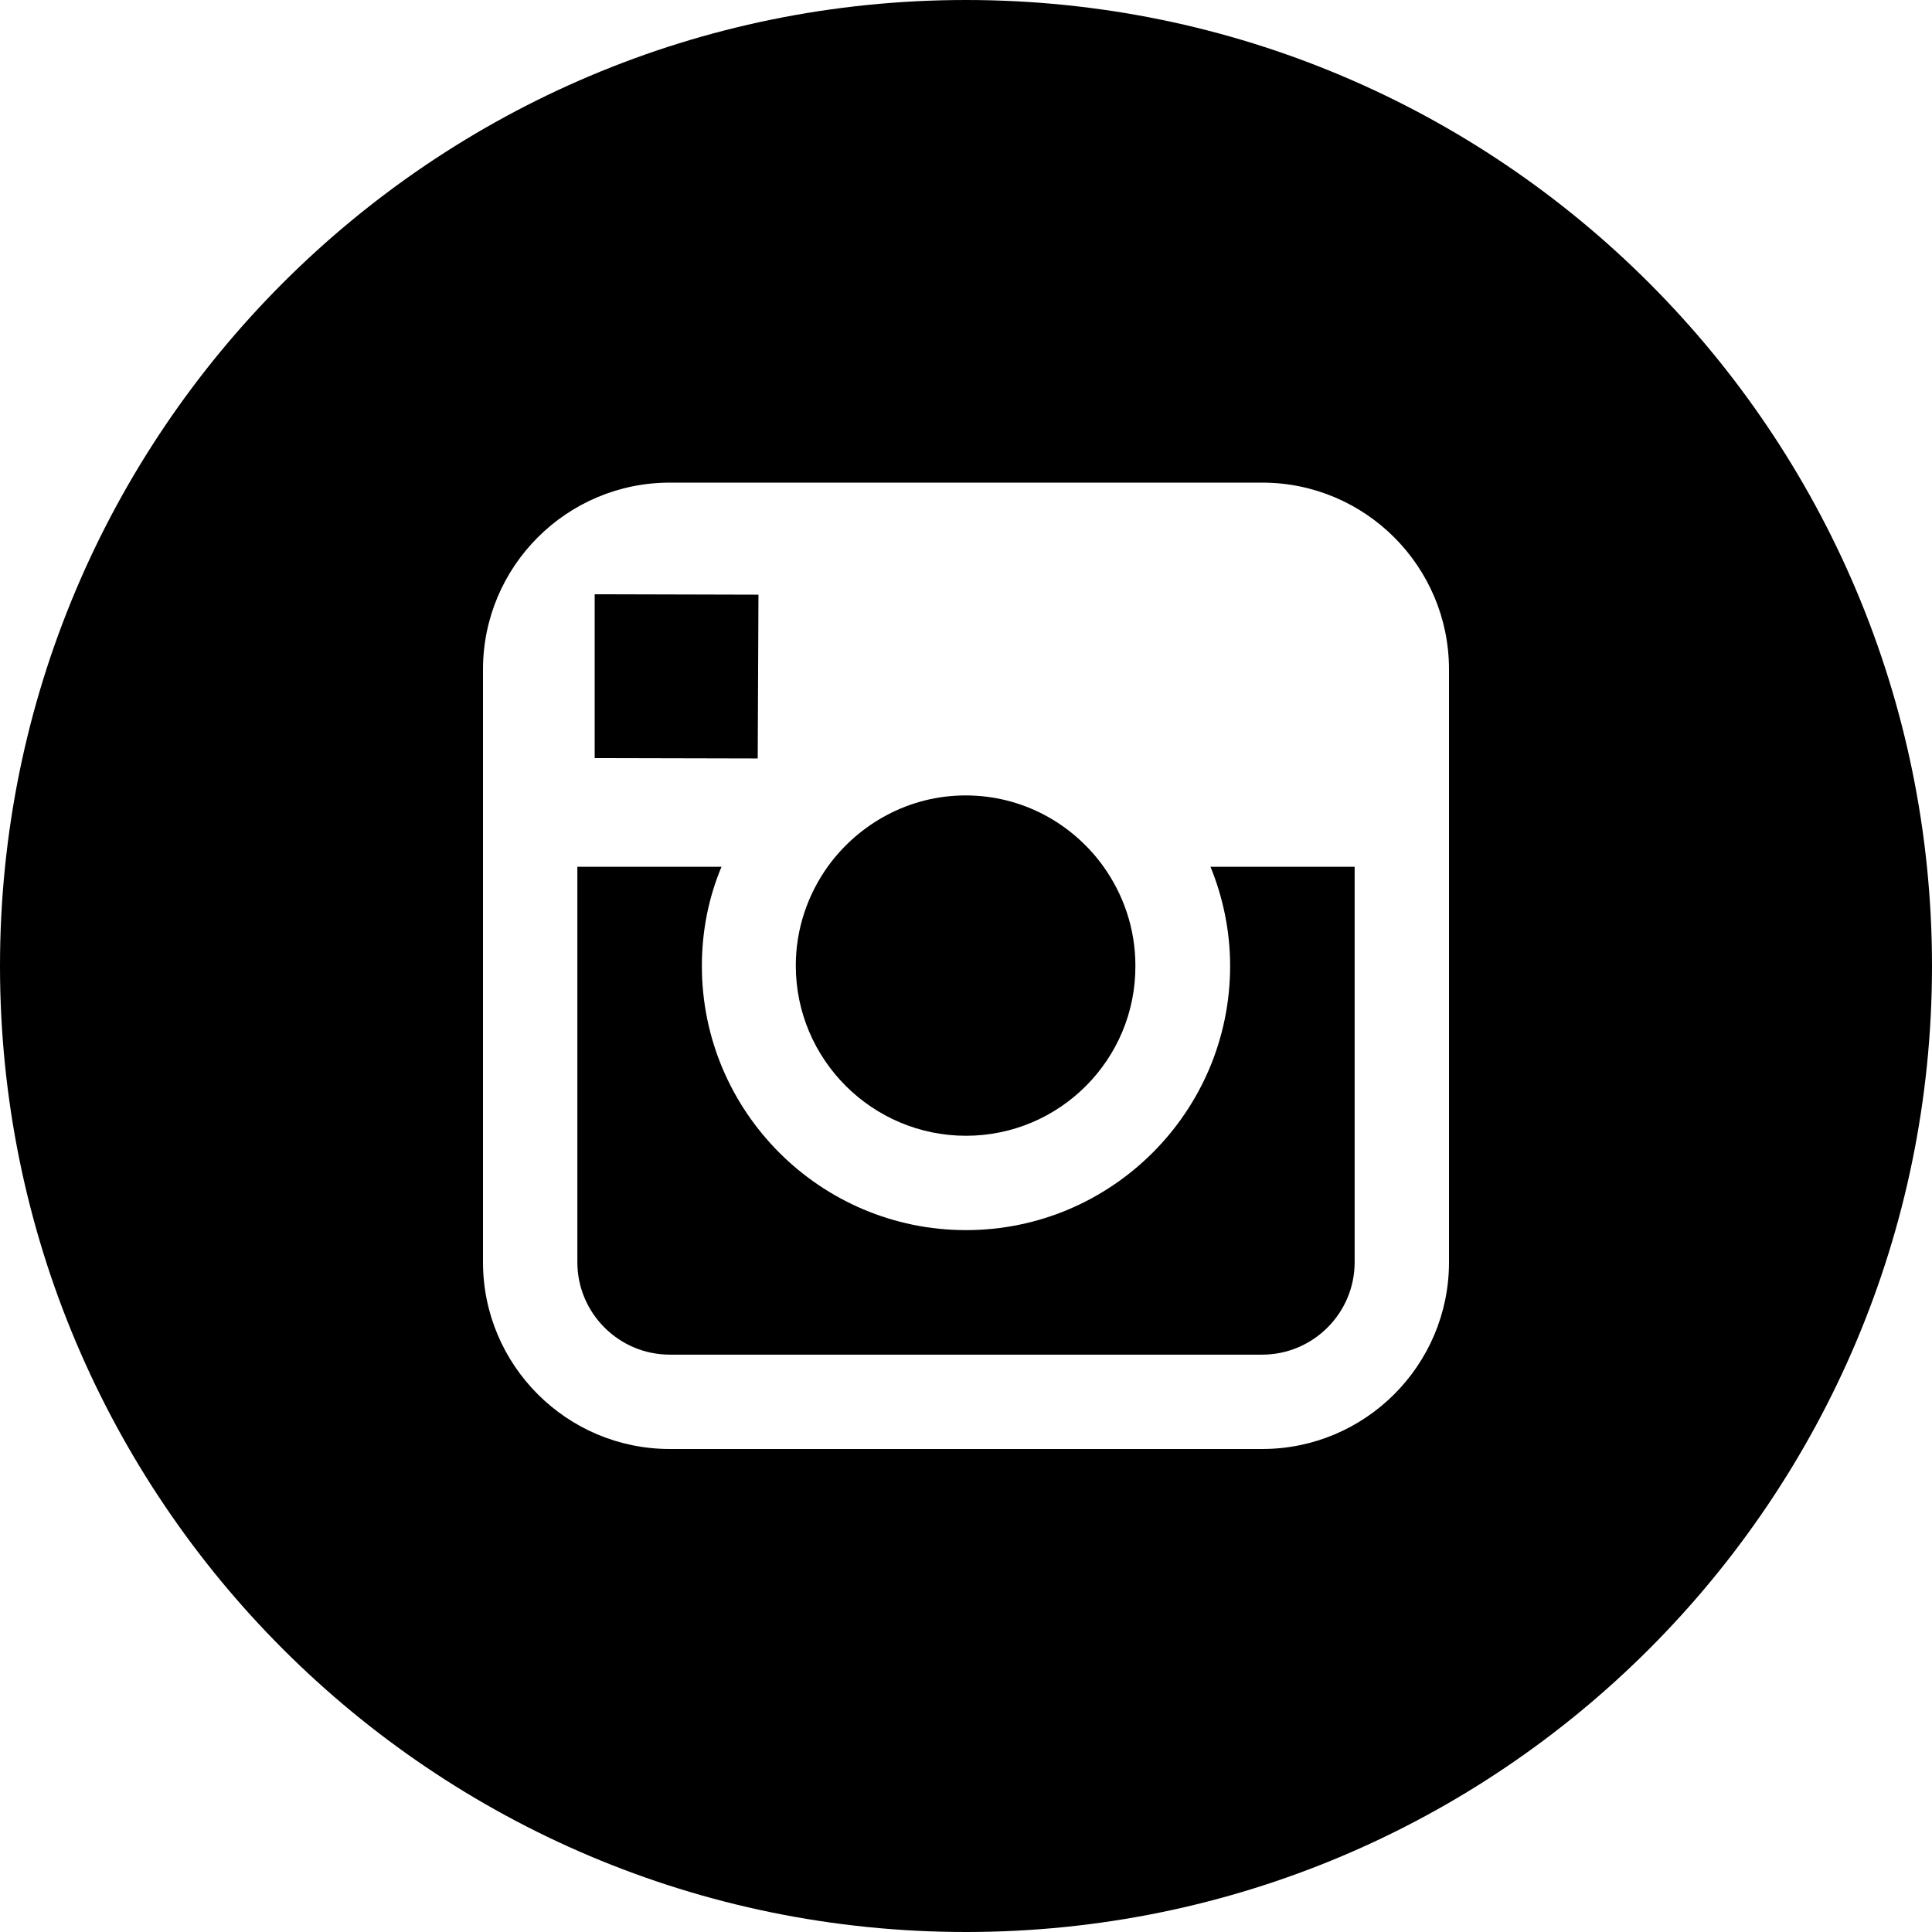
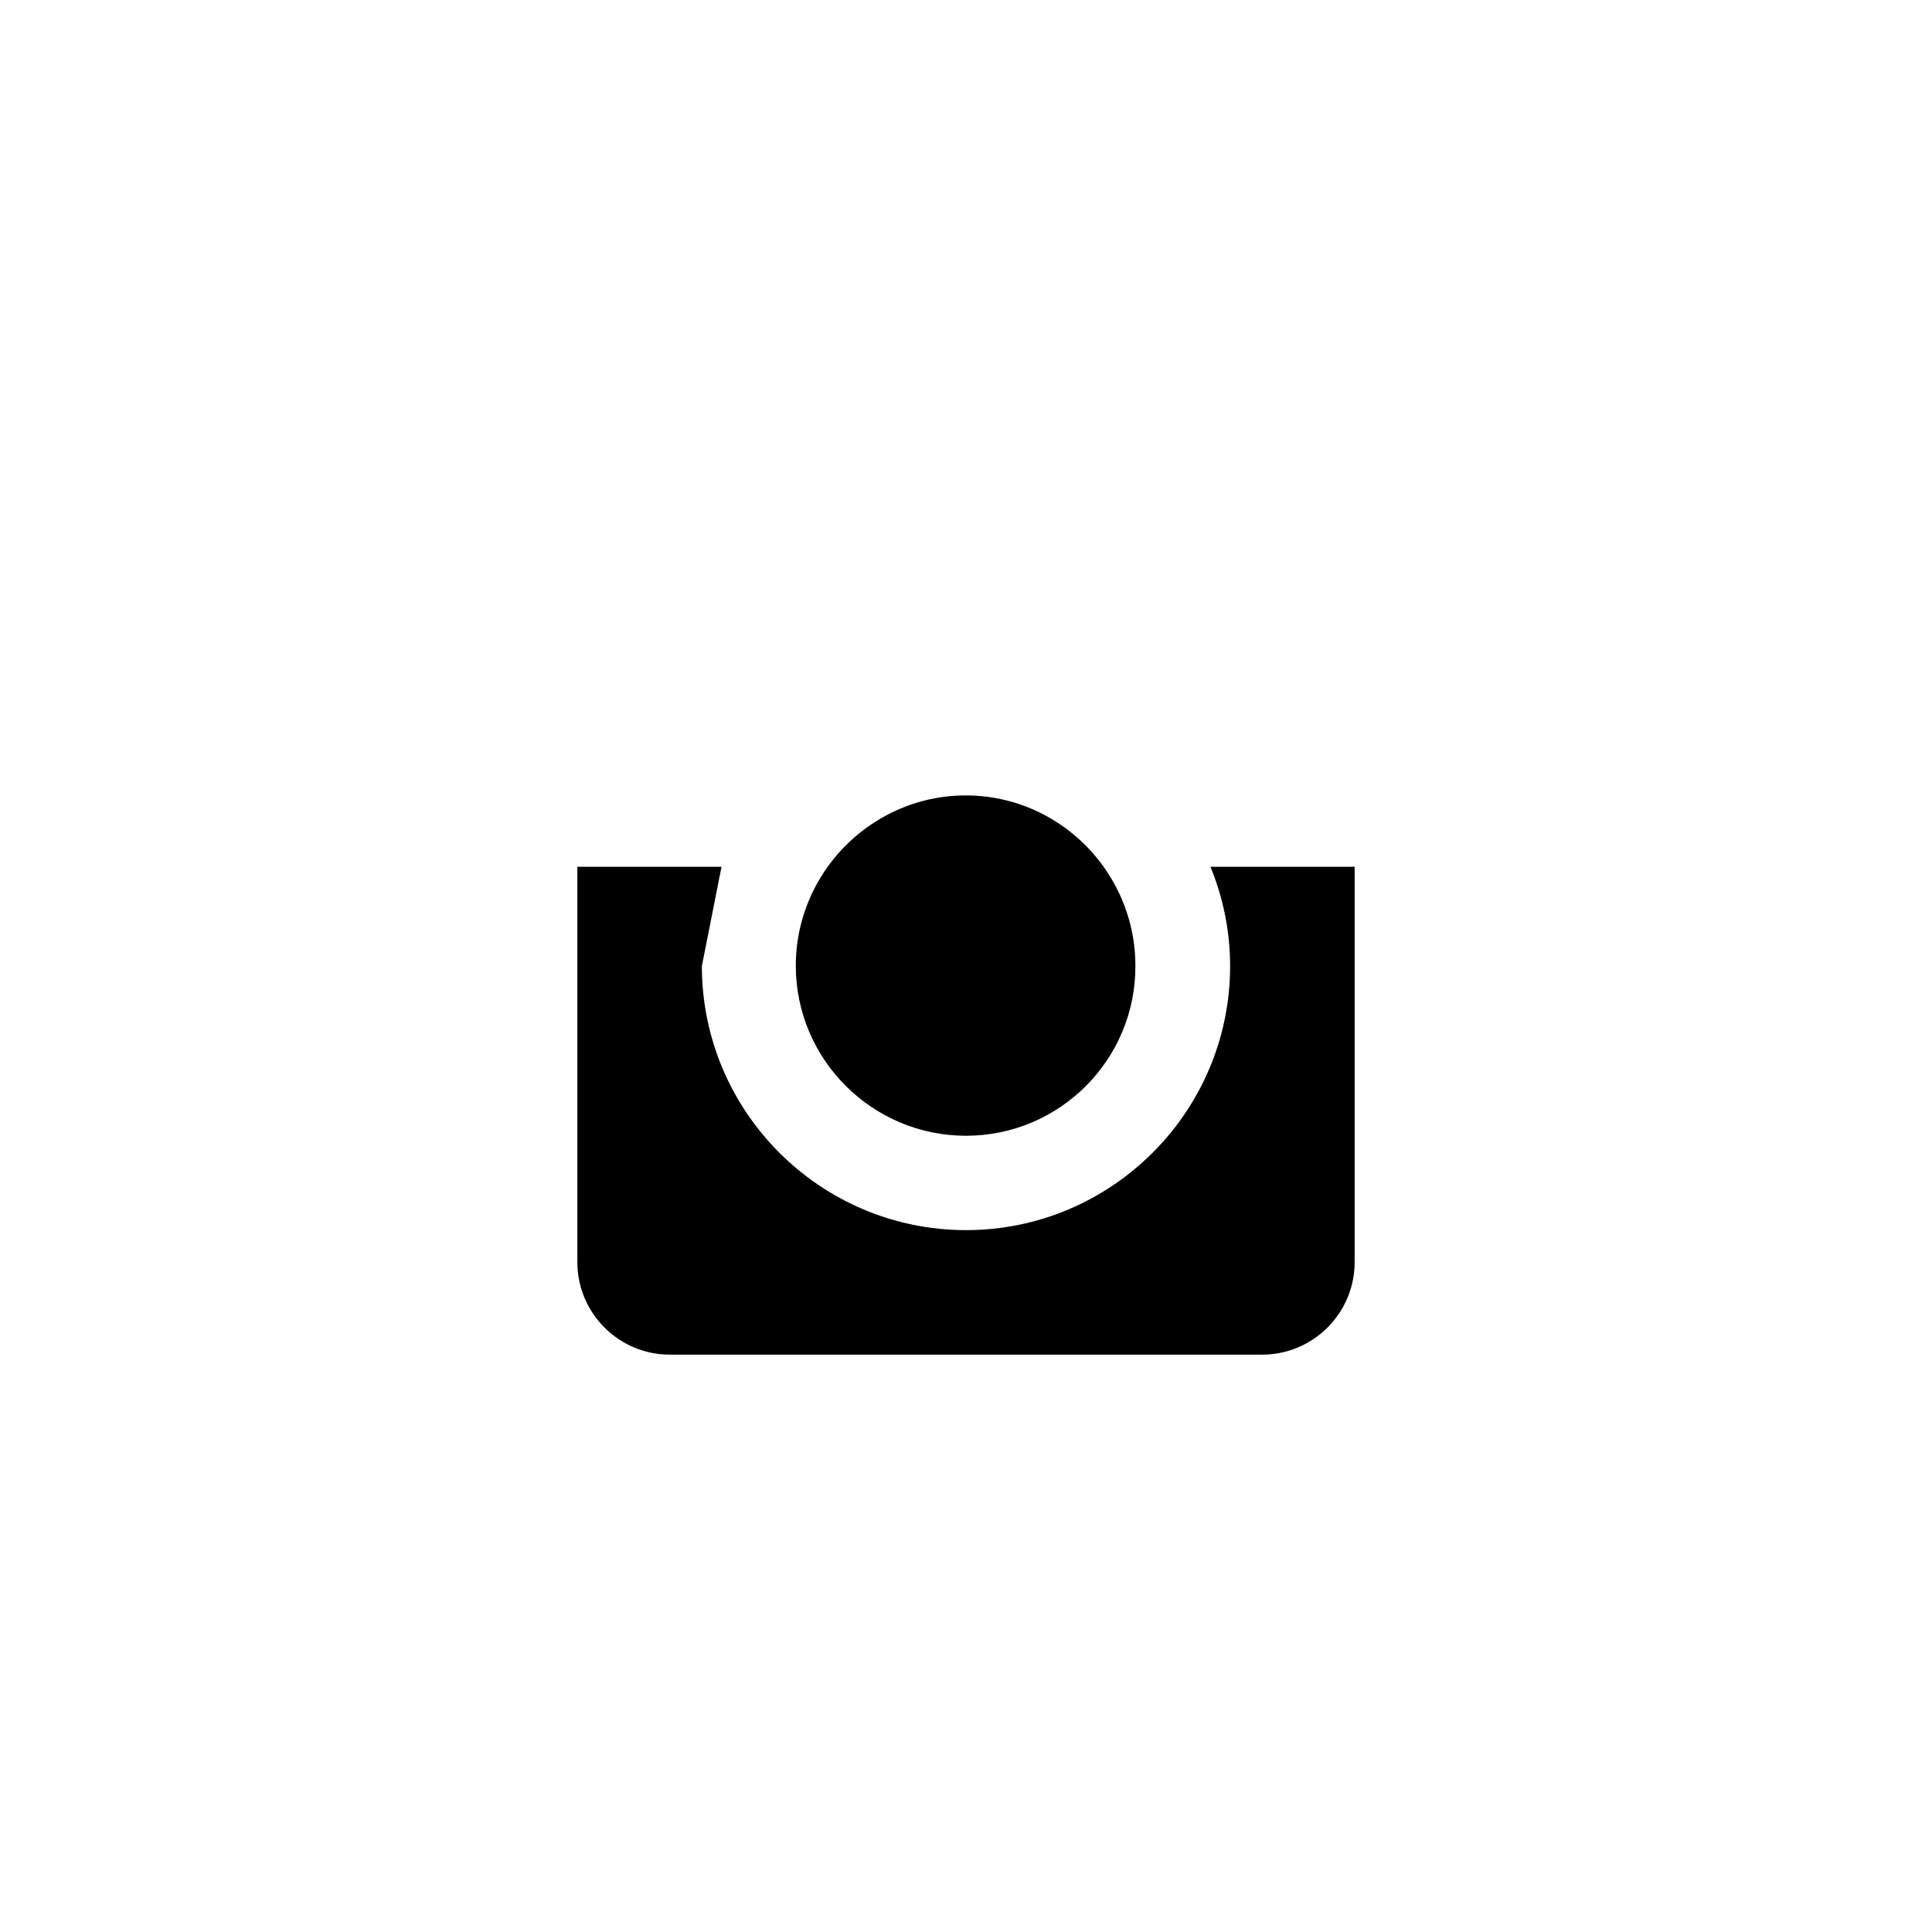
<svg xmlns="http://www.w3.org/2000/svg" width="31" height="31" viewBox="0 0 31 31" fill="none">
  <path d="M15.5 18.224C13.998 18.224 12.769 17.002 12.769 15.494C12.769 14.9 12.963 14.35 13.284 13.902C13.78 13.217 14.586 12.763 15.494 12.763C16.402 12.763 17.207 13.211 17.704 13.902C18.025 14.35 18.218 14.9 18.218 15.494C18.225 17.002 17.002 18.224 15.5 18.224Z" fill="black" />
-   <path d="M9.542 12.164V9.875V9.536H9.881L12.17 9.542L12.158 12.17L9.542 12.164Z" fill="black" />
-   <path d="M11.262 15.5C11.262 17.837 13.163 19.738 15.5 19.738C17.837 19.738 19.738 17.837 19.738 15.5C19.738 14.937 19.623 14.398 19.423 13.908H21.736V20.253C21.736 21.07 21.07 21.736 20.253 21.736H10.747C9.93 21.736 9.264 21.07 9.264 20.253V13.908H11.577C11.371 14.398 11.262 14.937 11.262 15.5Z" fill="black" />
-   <path d="M15.5 0C24.061 0 31 6.939 31 15.5C31 24.061 24.061 31 15.5 31C6.939 31 0 24.061 0 15.5C0 6.939 6.939 0 15.5 0ZM7.75 13.908V20.253C7.75 21.906 9.094 23.25 10.747 23.25H20.253C21.906 23.25 23.25 21.906 23.25 20.253V13.908V10.741C23.25 9.088 21.906 7.744 20.253 7.744H10.747C9.094 7.744 7.75 9.088 7.75 10.741V13.908Z" fill="black" />
+   <path d="M11.262 15.5C11.262 17.837 13.163 19.738 15.5 19.738C17.837 19.738 19.738 17.837 19.738 15.5C19.738 14.937 19.623 14.398 19.423 13.908H21.736V20.253C21.736 21.07 21.07 21.736 20.253 21.736H10.747C9.93 21.736 9.264 21.07 9.264 20.253V13.908H11.577Z" fill="black" />
</svg>